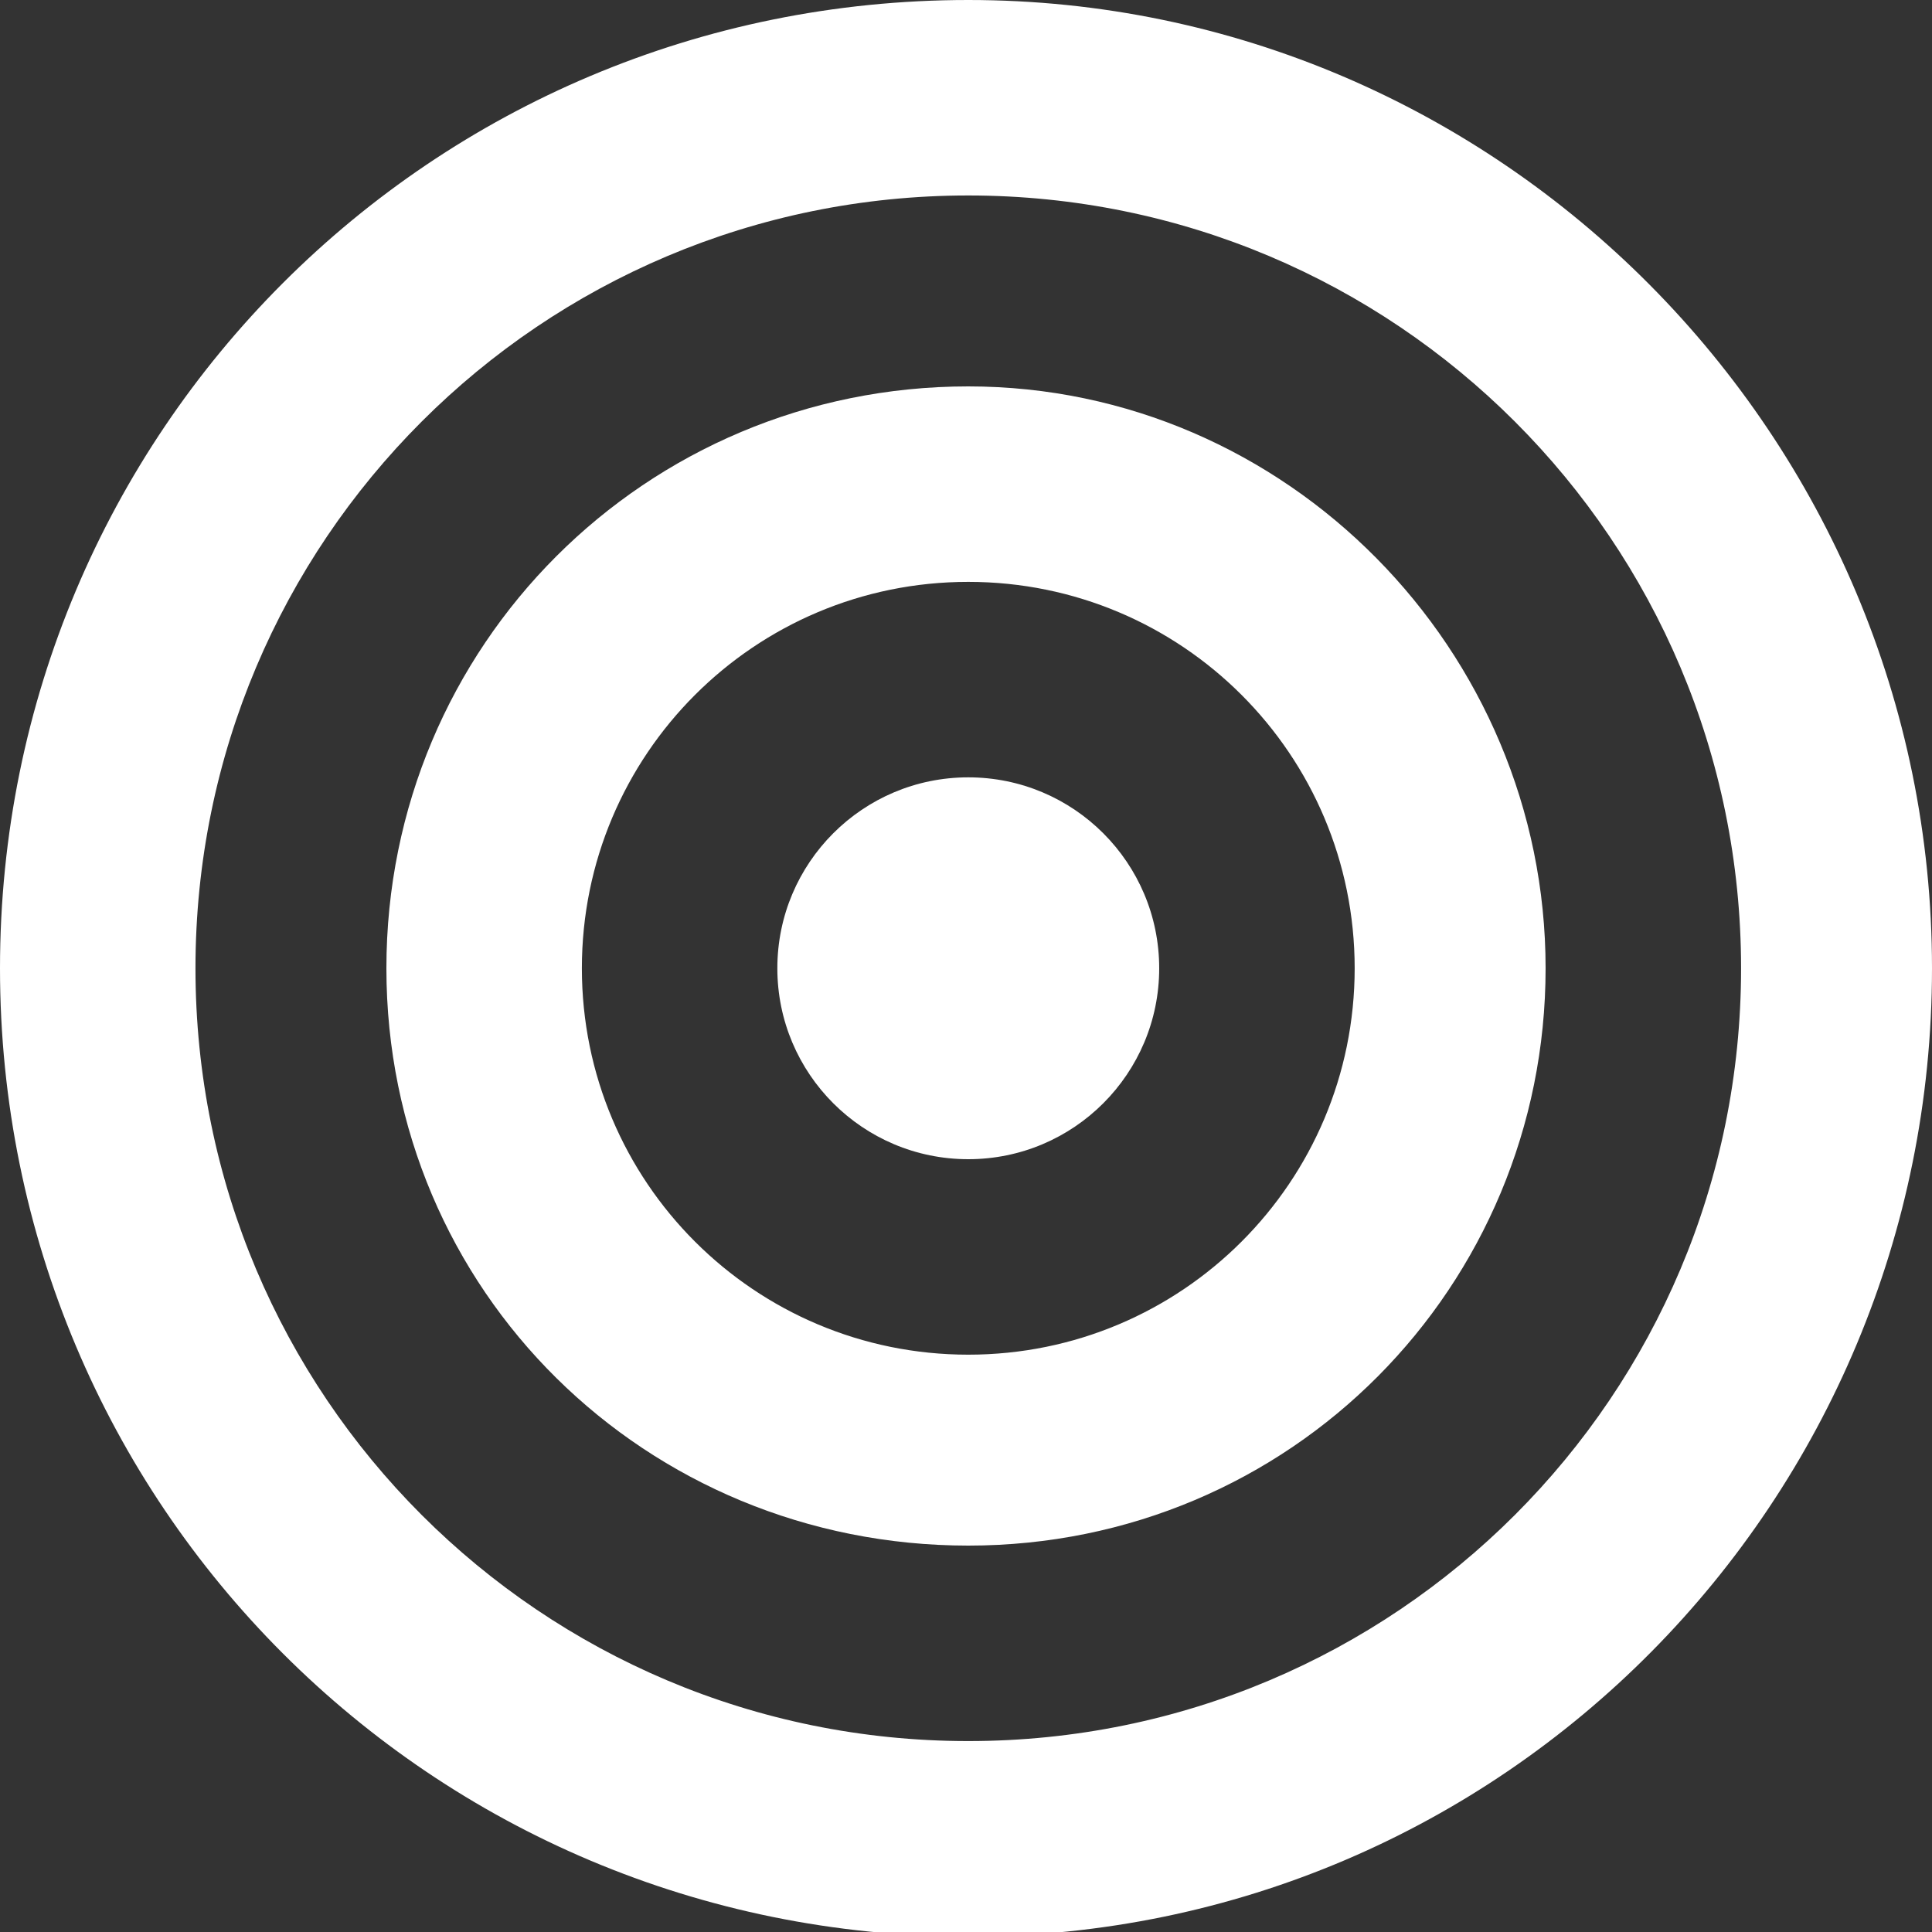
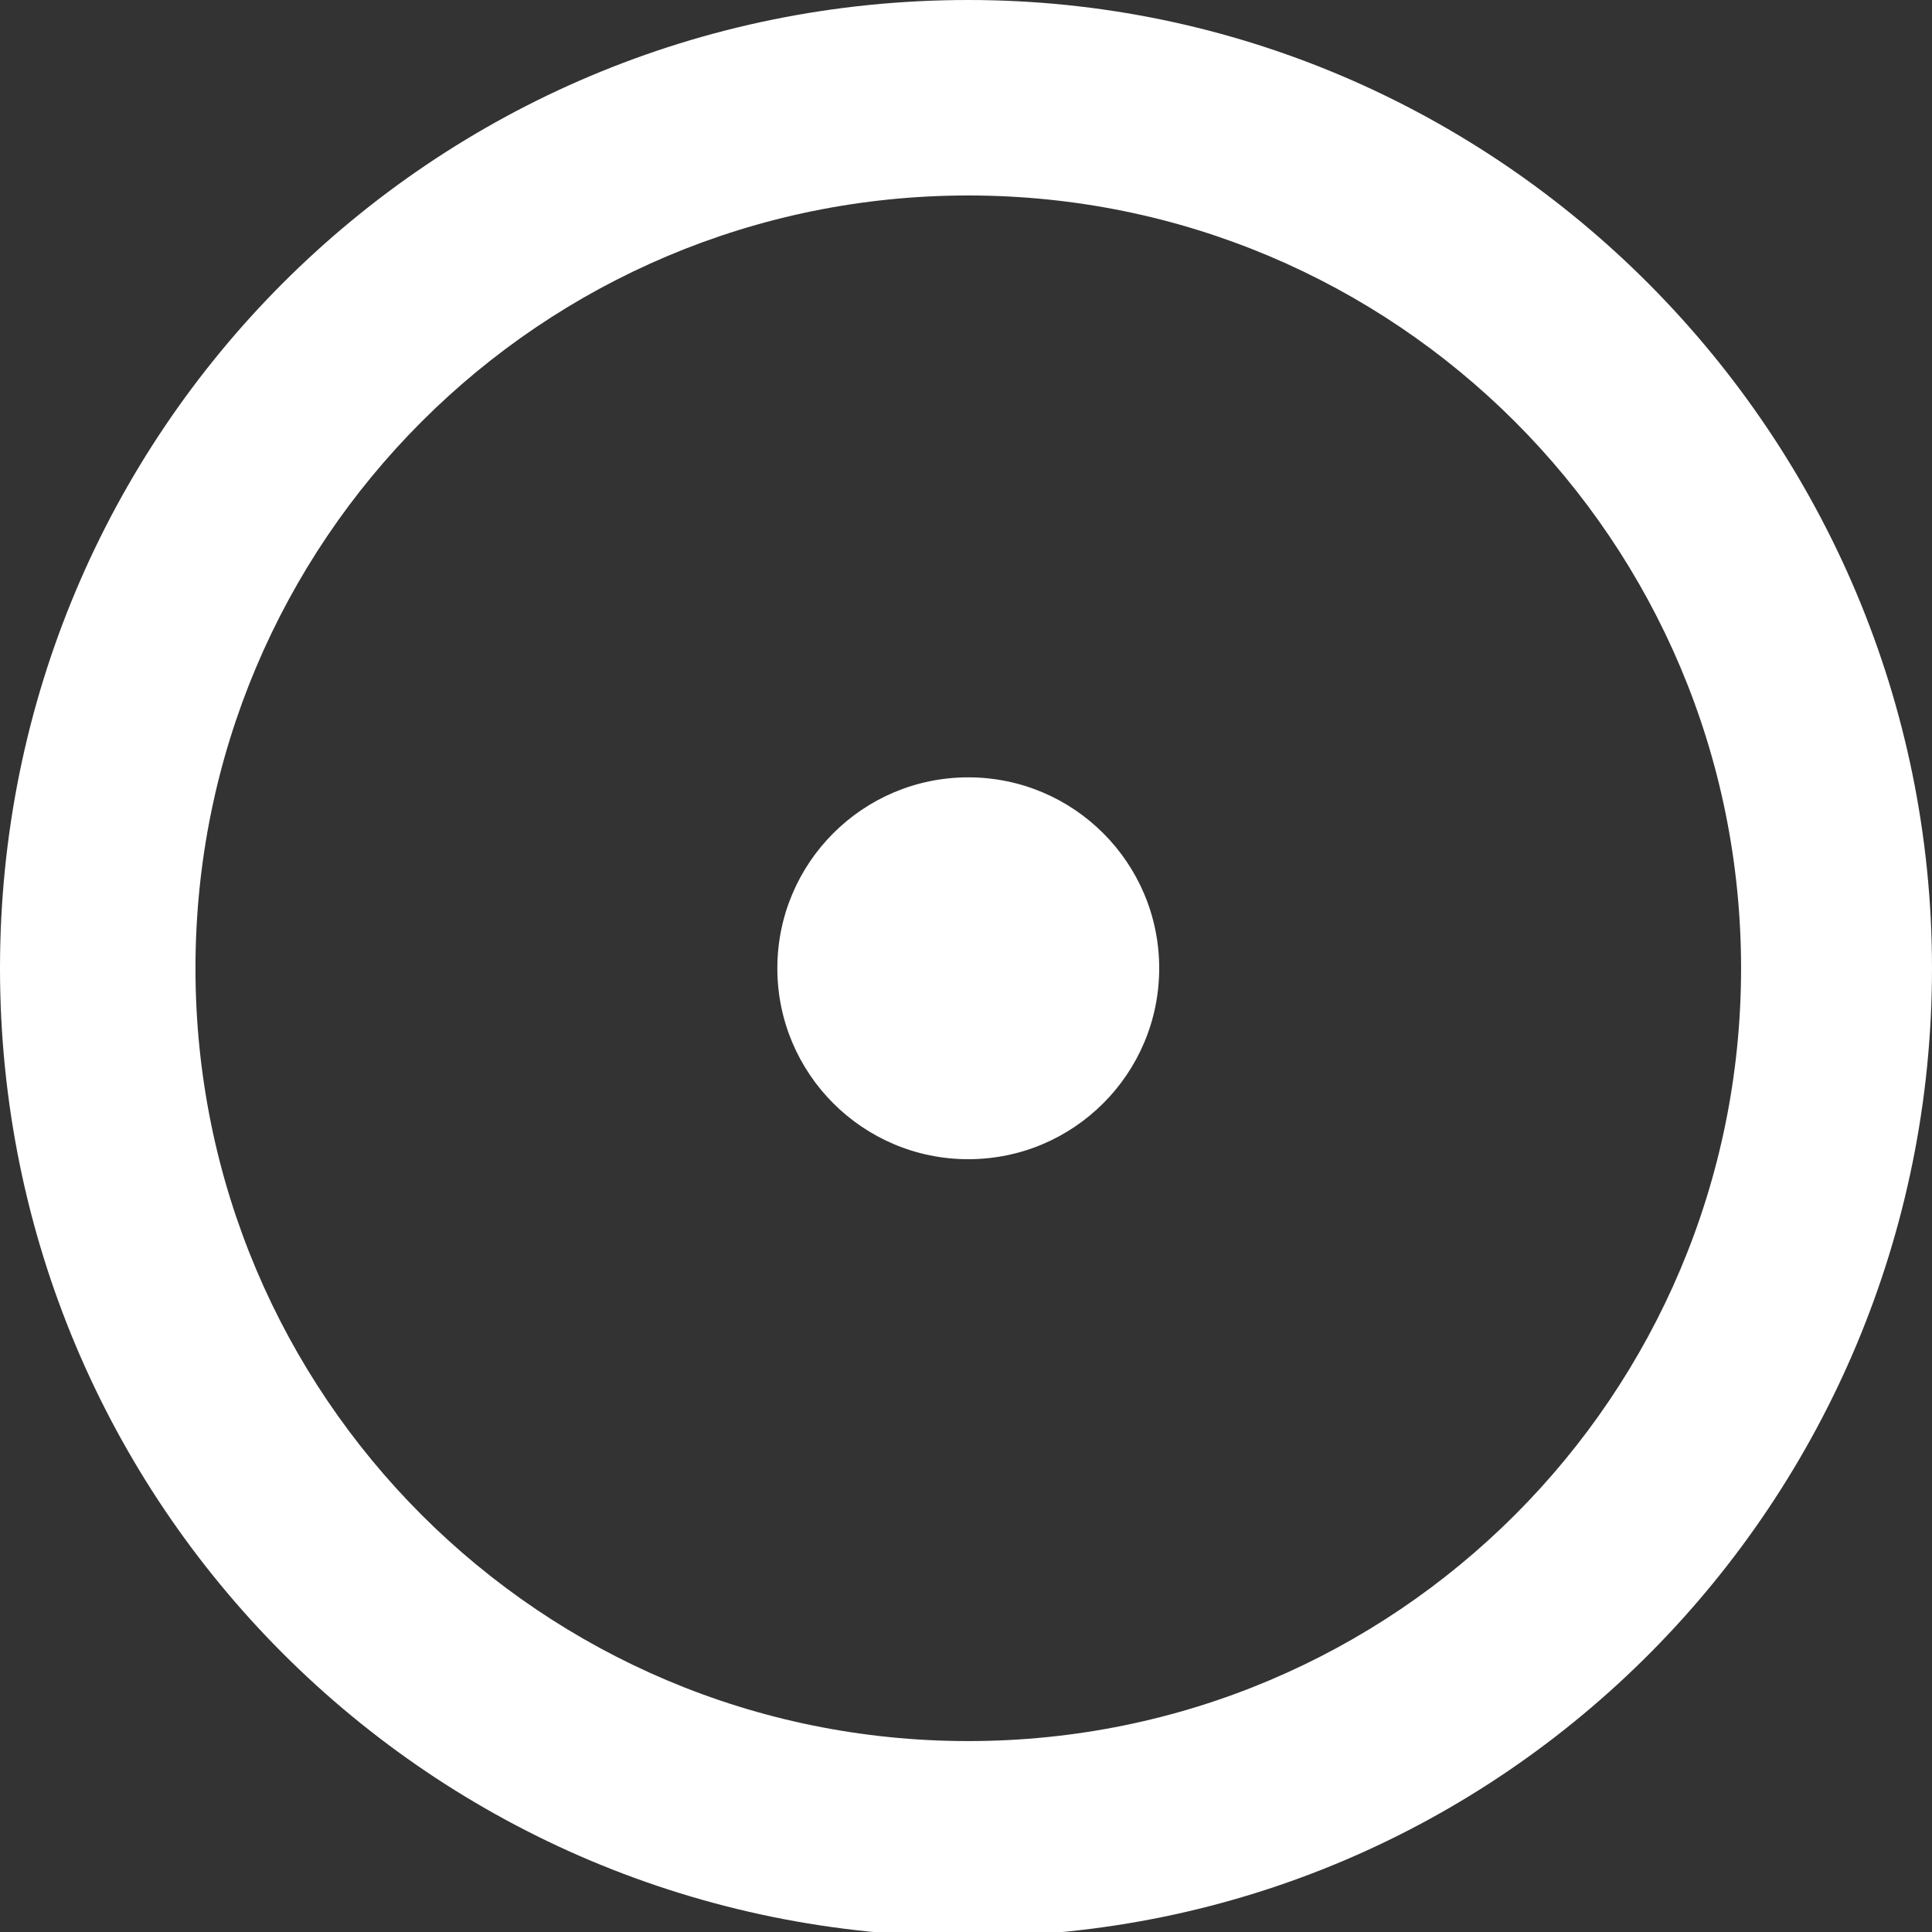
<svg xmlns="http://www.w3.org/2000/svg" version="1.1" id="Ebene_1" x="0px" y="0px" viewBox="0 0 42.5 42.5" style="enable-background:new 0 0 42.5 42.5;" xml:space="preserve">
  <rect x="0" y="0" width="42.5" height="42.5" fill="#333333" stroke="none" />
  <style type="text/css">
	.st0{fill:#FFFFFF;}
</style>
  <g>
    <circle class="st0" cx="21.3" cy="21.3" r="4.2" />
-     <path class="st0" d="M29.8,21.3c0,4.7-3.8,8.5-8.5,8.5s-8.5-3.8-8.5-8.5s3.8-8.5,8.5-8.5S29.8,16.6,29.8,21.3z M21.3,8.5   c-7.1,0-12.8,5.7-12.8,12.8S14.2,34,21.3,34S34,28.3,34,21.3S28.3,8.5,21.3,8.5z" />
    <path class="st0" d="M38.3,21.3c0,9.4-7.6,17-17,17s-17-7.6-17-17s7.6-17,17-17S38.3,11.9,38.3,21.3z M21.3,0C9.5,0,0,9.5,0,21.3   s9.5,21.3,21.3,21.3S42.5,33,42.5,21.3S33,0,21.3,0z" />
  </g>
</svg>